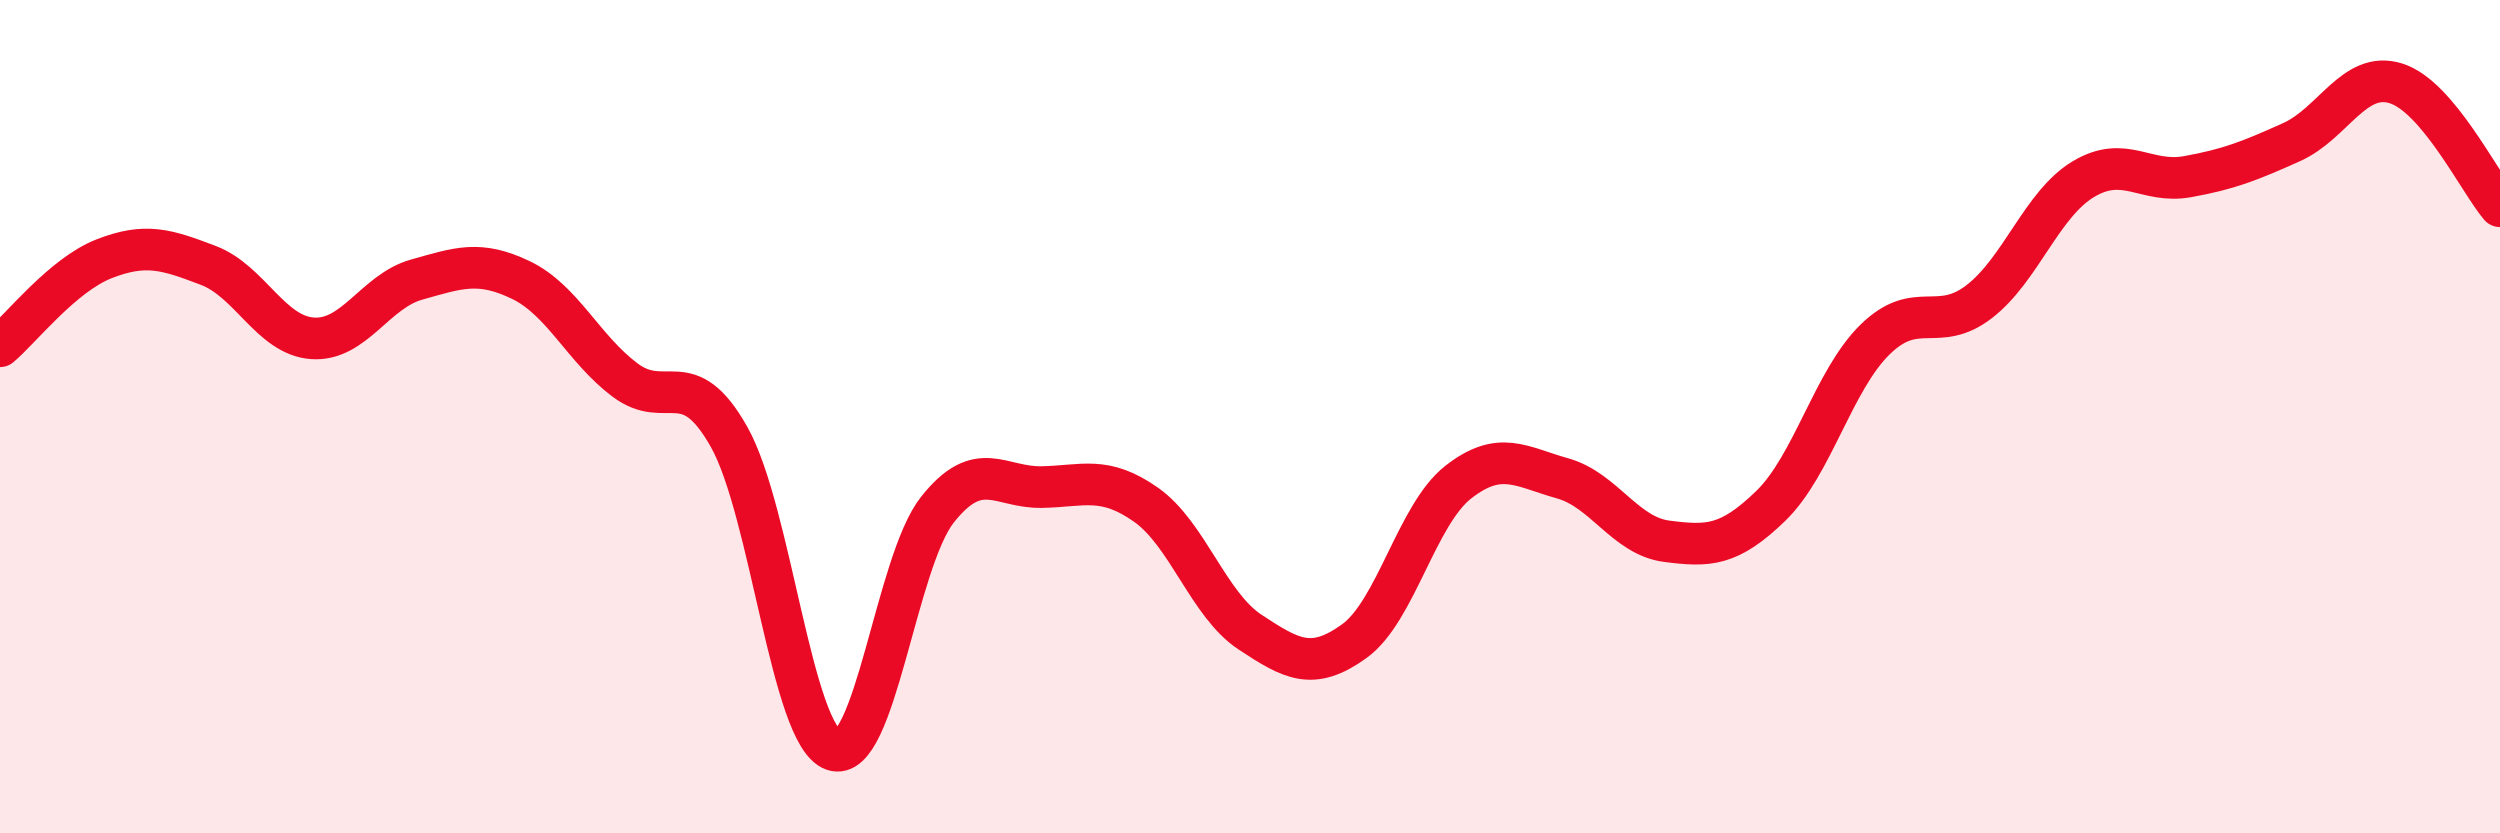
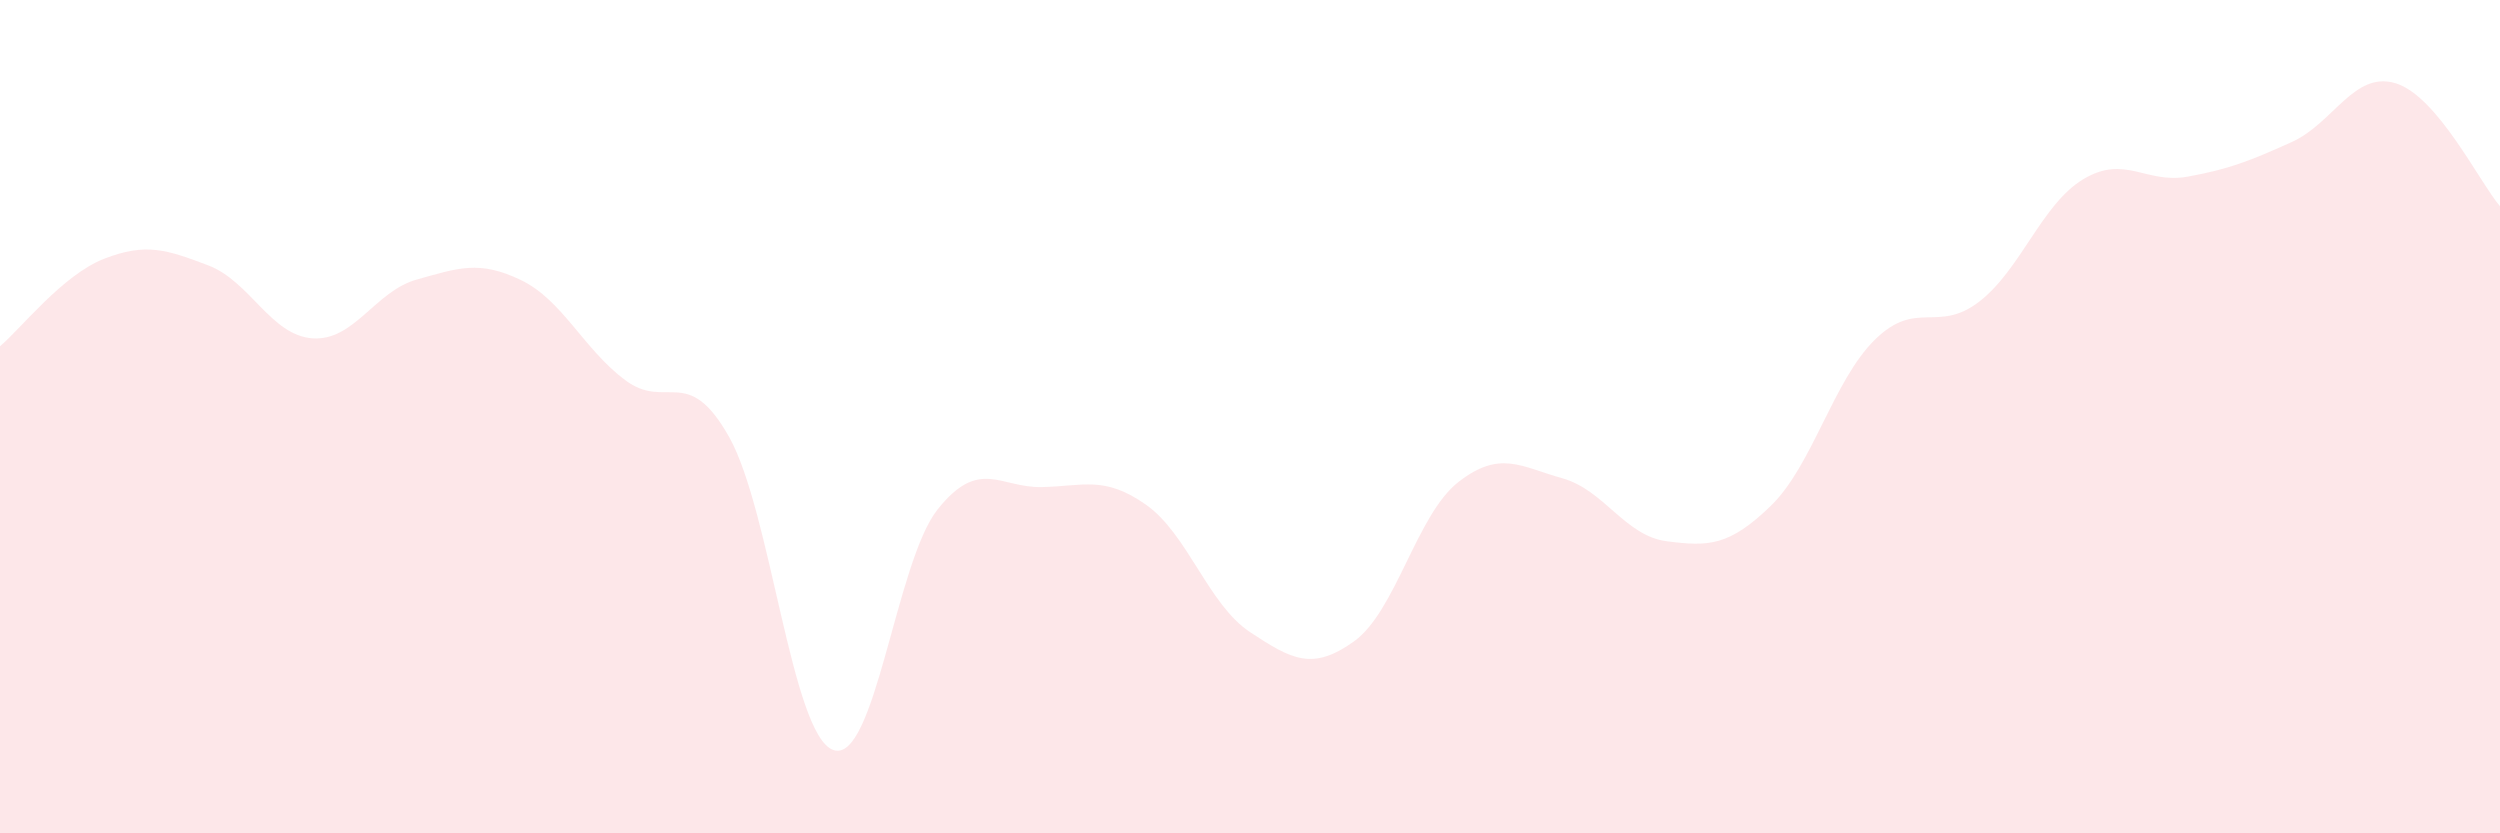
<svg xmlns="http://www.w3.org/2000/svg" width="60" height="20" viewBox="0 0 60 20">
  <path d="M 0,8.31 C 0.5,7.89 1.5,6.6 2.5,6.21 C 3.5,5.82 4,5.99 5,6.37 C 6,6.75 6.5,8.05 7.5,8.12 C 8.5,8.19 9,6.99 10,6.71 C 11,6.43 11.5,6.24 12.5,6.72 C 13.5,7.2 14,8.37 15,9.12 C 16,9.87 16.5,8.71 17.5,10.49 C 18.5,12.27 19,17.65 20,18 C 21,18.35 21.5,13.49 22.5,12.23 C 23.5,10.97 24,11.71 25,11.69 C 26,11.67 26.5,11.41 27.5,12.11 C 28.5,12.81 29,14.51 30,15.17 C 31,15.83 31.5,16.11 32.5,15.39 C 33.5,14.67 34,12.35 35,11.57 C 36,10.79 36.5,11.2 37.5,11.48 C 38.5,11.76 39,12.86 40,12.99 C 41,13.12 41.5,13.11 42.5,12.14 C 43.5,11.17 44,9.13 45,8.15 C 46,7.17 46.5,8.01 47.5,7.24 C 48.5,6.47 49,4.9 50,4.3 C 51,3.7 51.5,4.42 52.5,4.24 C 53.5,4.06 54,3.86 55,3.41 C 56,2.96 56.5,1.69 57.5,2 C 58.5,2.31 59.5,4.36 60,4.95L60 20L0 20Z" fill="#EB0A25" opacity="0.1" stroke-linecap="round" stroke-linejoin="round" />
-   <path d="M 0,8.31 C 0.5,7.89 1.5,6.6 2.5,6.21 C 3.5,5.82 4,5.99 5,6.37 C 6,6.75 6.5,8.05 7.5,8.12 C 8.5,8.19 9,6.99 10,6.71 C 11,6.43 11.5,6.24 12.5,6.72 C 13.5,7.2 14,8.37 15,9.12 C 16,9.87 16.5,8.71 17.5,10.49 C 18.5,12.27 19,17.65 20,18 C 21,18.35 21.5,13.49 22.5,12.23 C 23.5,10.97 24,11.71 25,11.69 C 26,11.67 26.5,11.41 27.5,12.11 C 28.5,12.81 29,14.51 30,15.17 C 31,15.83 31.5,16.11 32.5,15.39 C 33.5,14.67 34,12.35 35,11.57 C 36,10.79 36.5,11.2 37.5,11.48 C 38.5,11.76 39,12.86 40,12.99 C 41,13.12 41.5,13.11 42.5,12.14 C 43.5,11.17 44,9.13 45,8.15 C 46,7.17 46.5,8.01 47.5,7.24 C 48.5,6.47 49,4.9 50,4.3 C 51,3.7 51.5,4.42 52.5,4.24 C 53.5,4.06 54,3.86 55,3.41 C 56,2.96 56.5,1.69 57.5,2 C 58.5,2.31 59.5,4.36 60,4.95" stroke="#EB0A25" stroke-width="1" fill="none" stroke-linecap="round" stroke-linejoin="round" />
</svg>